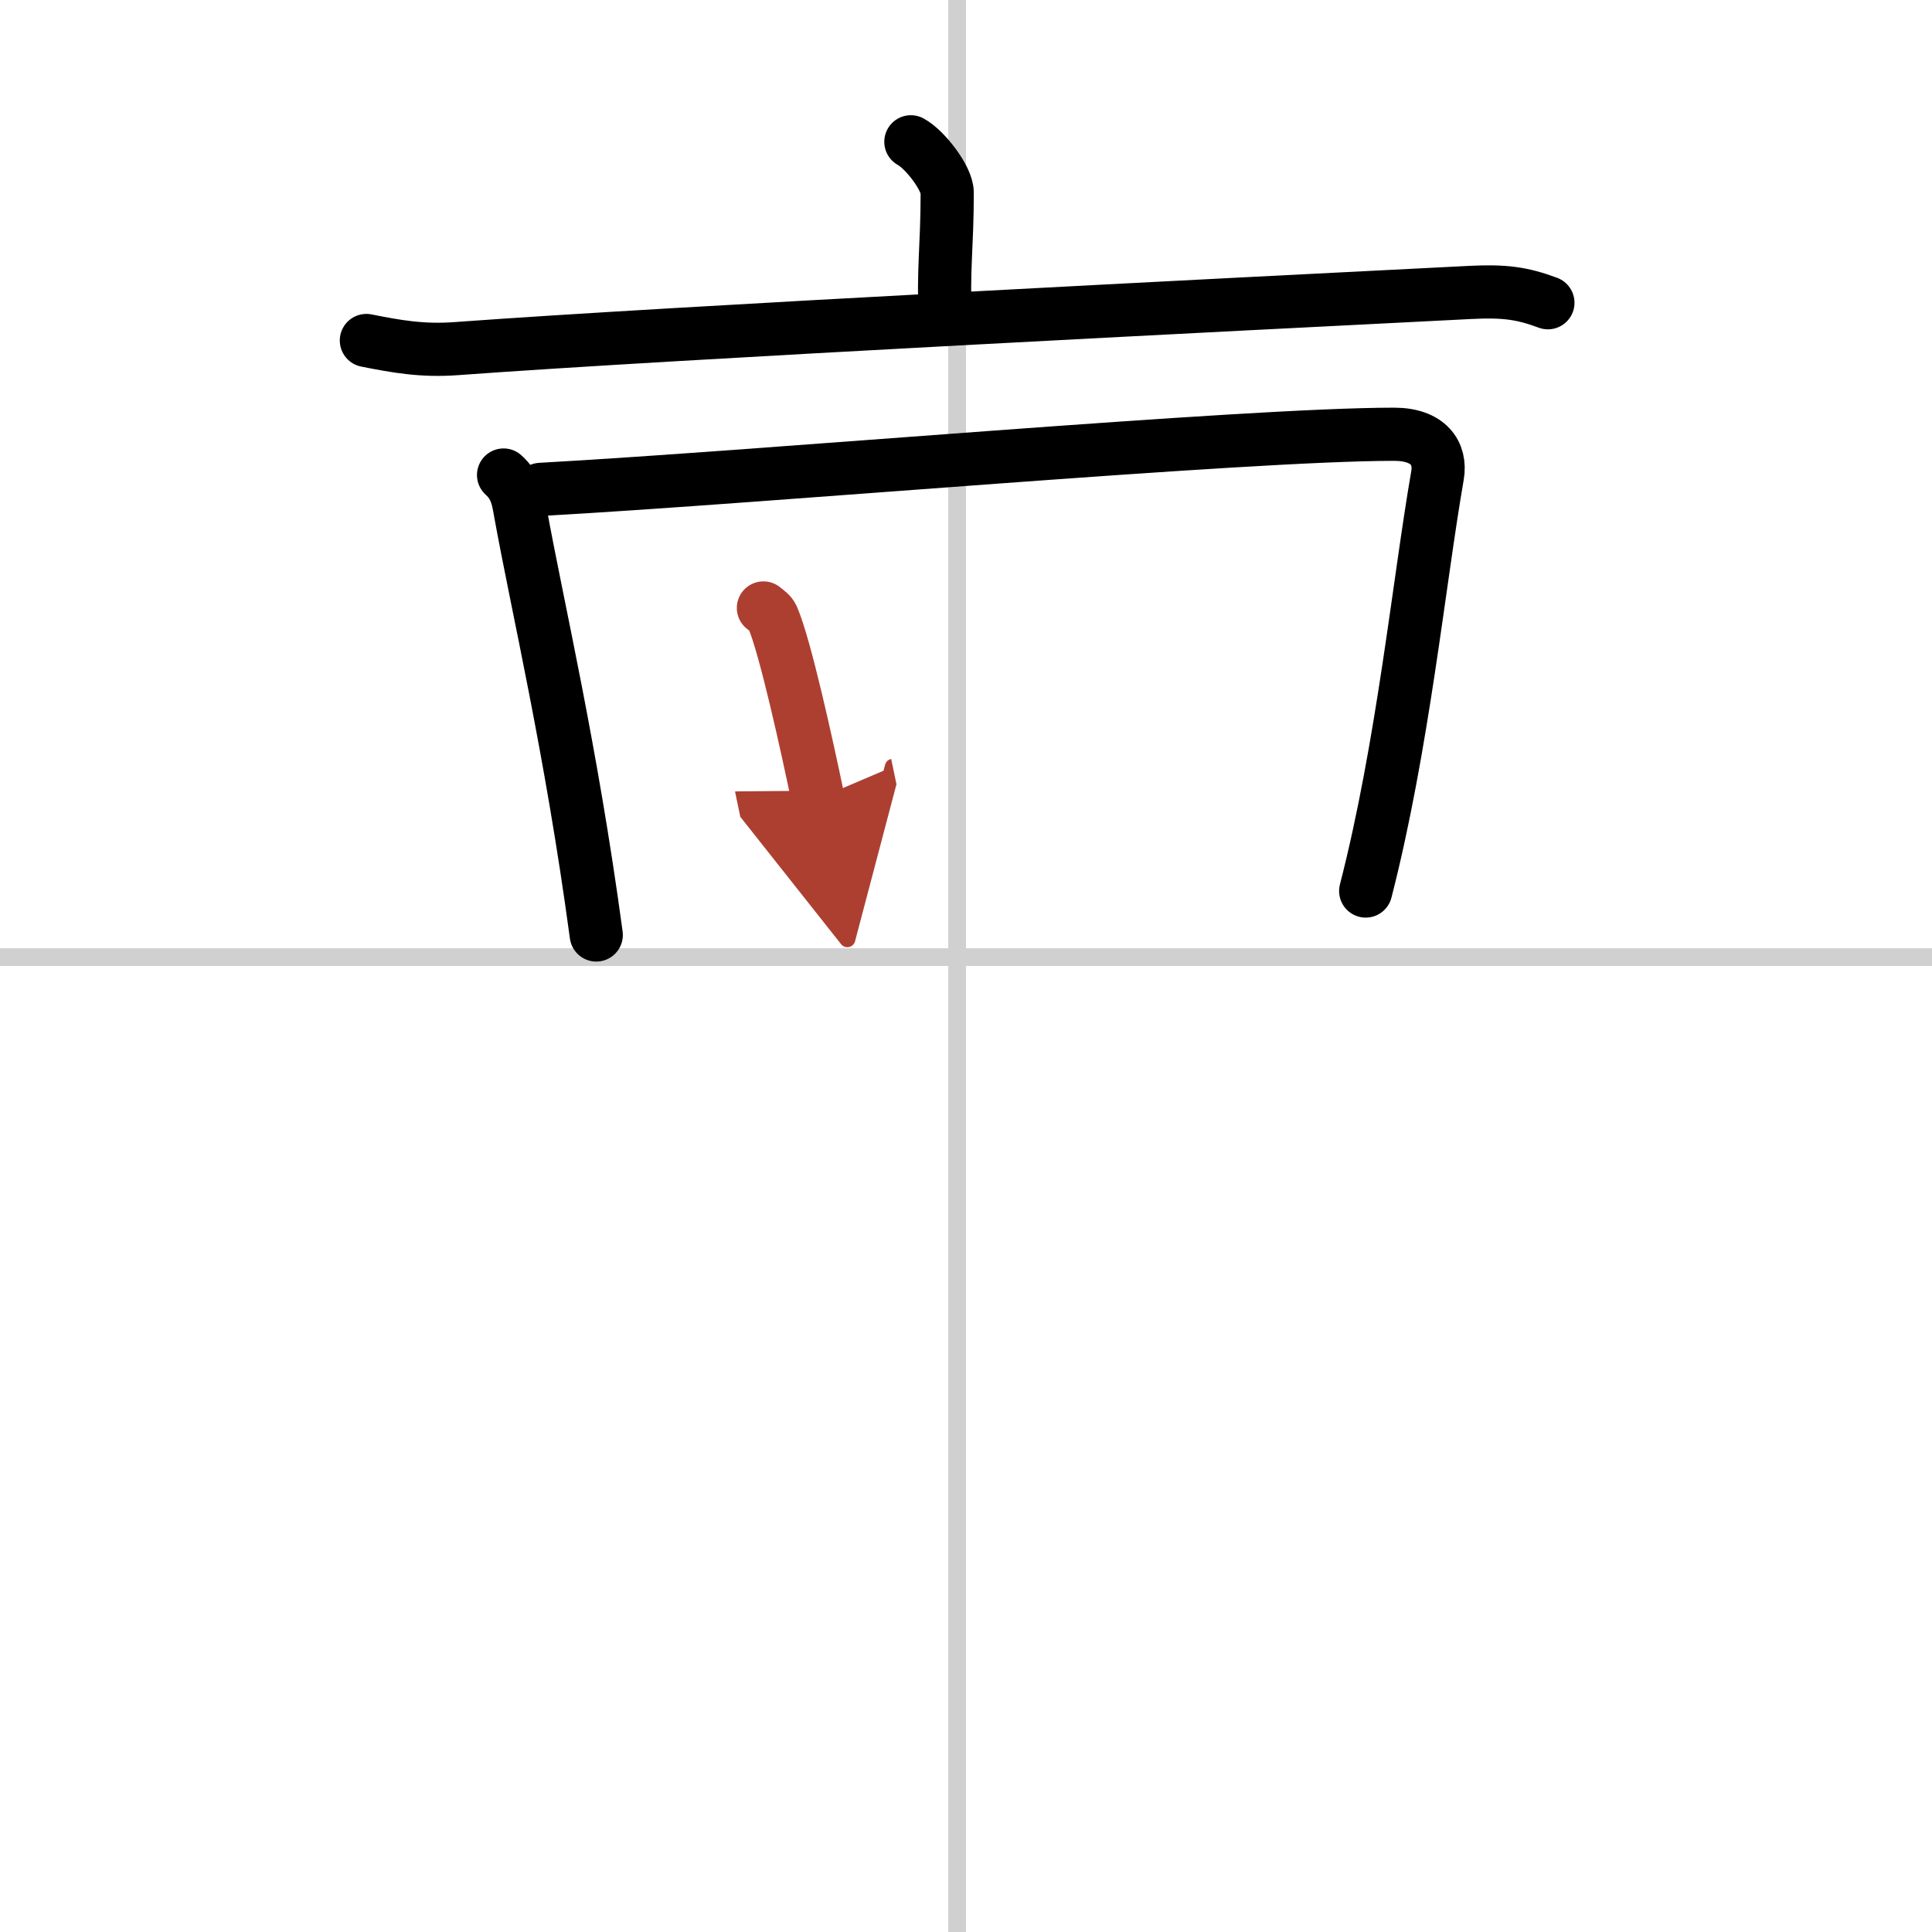
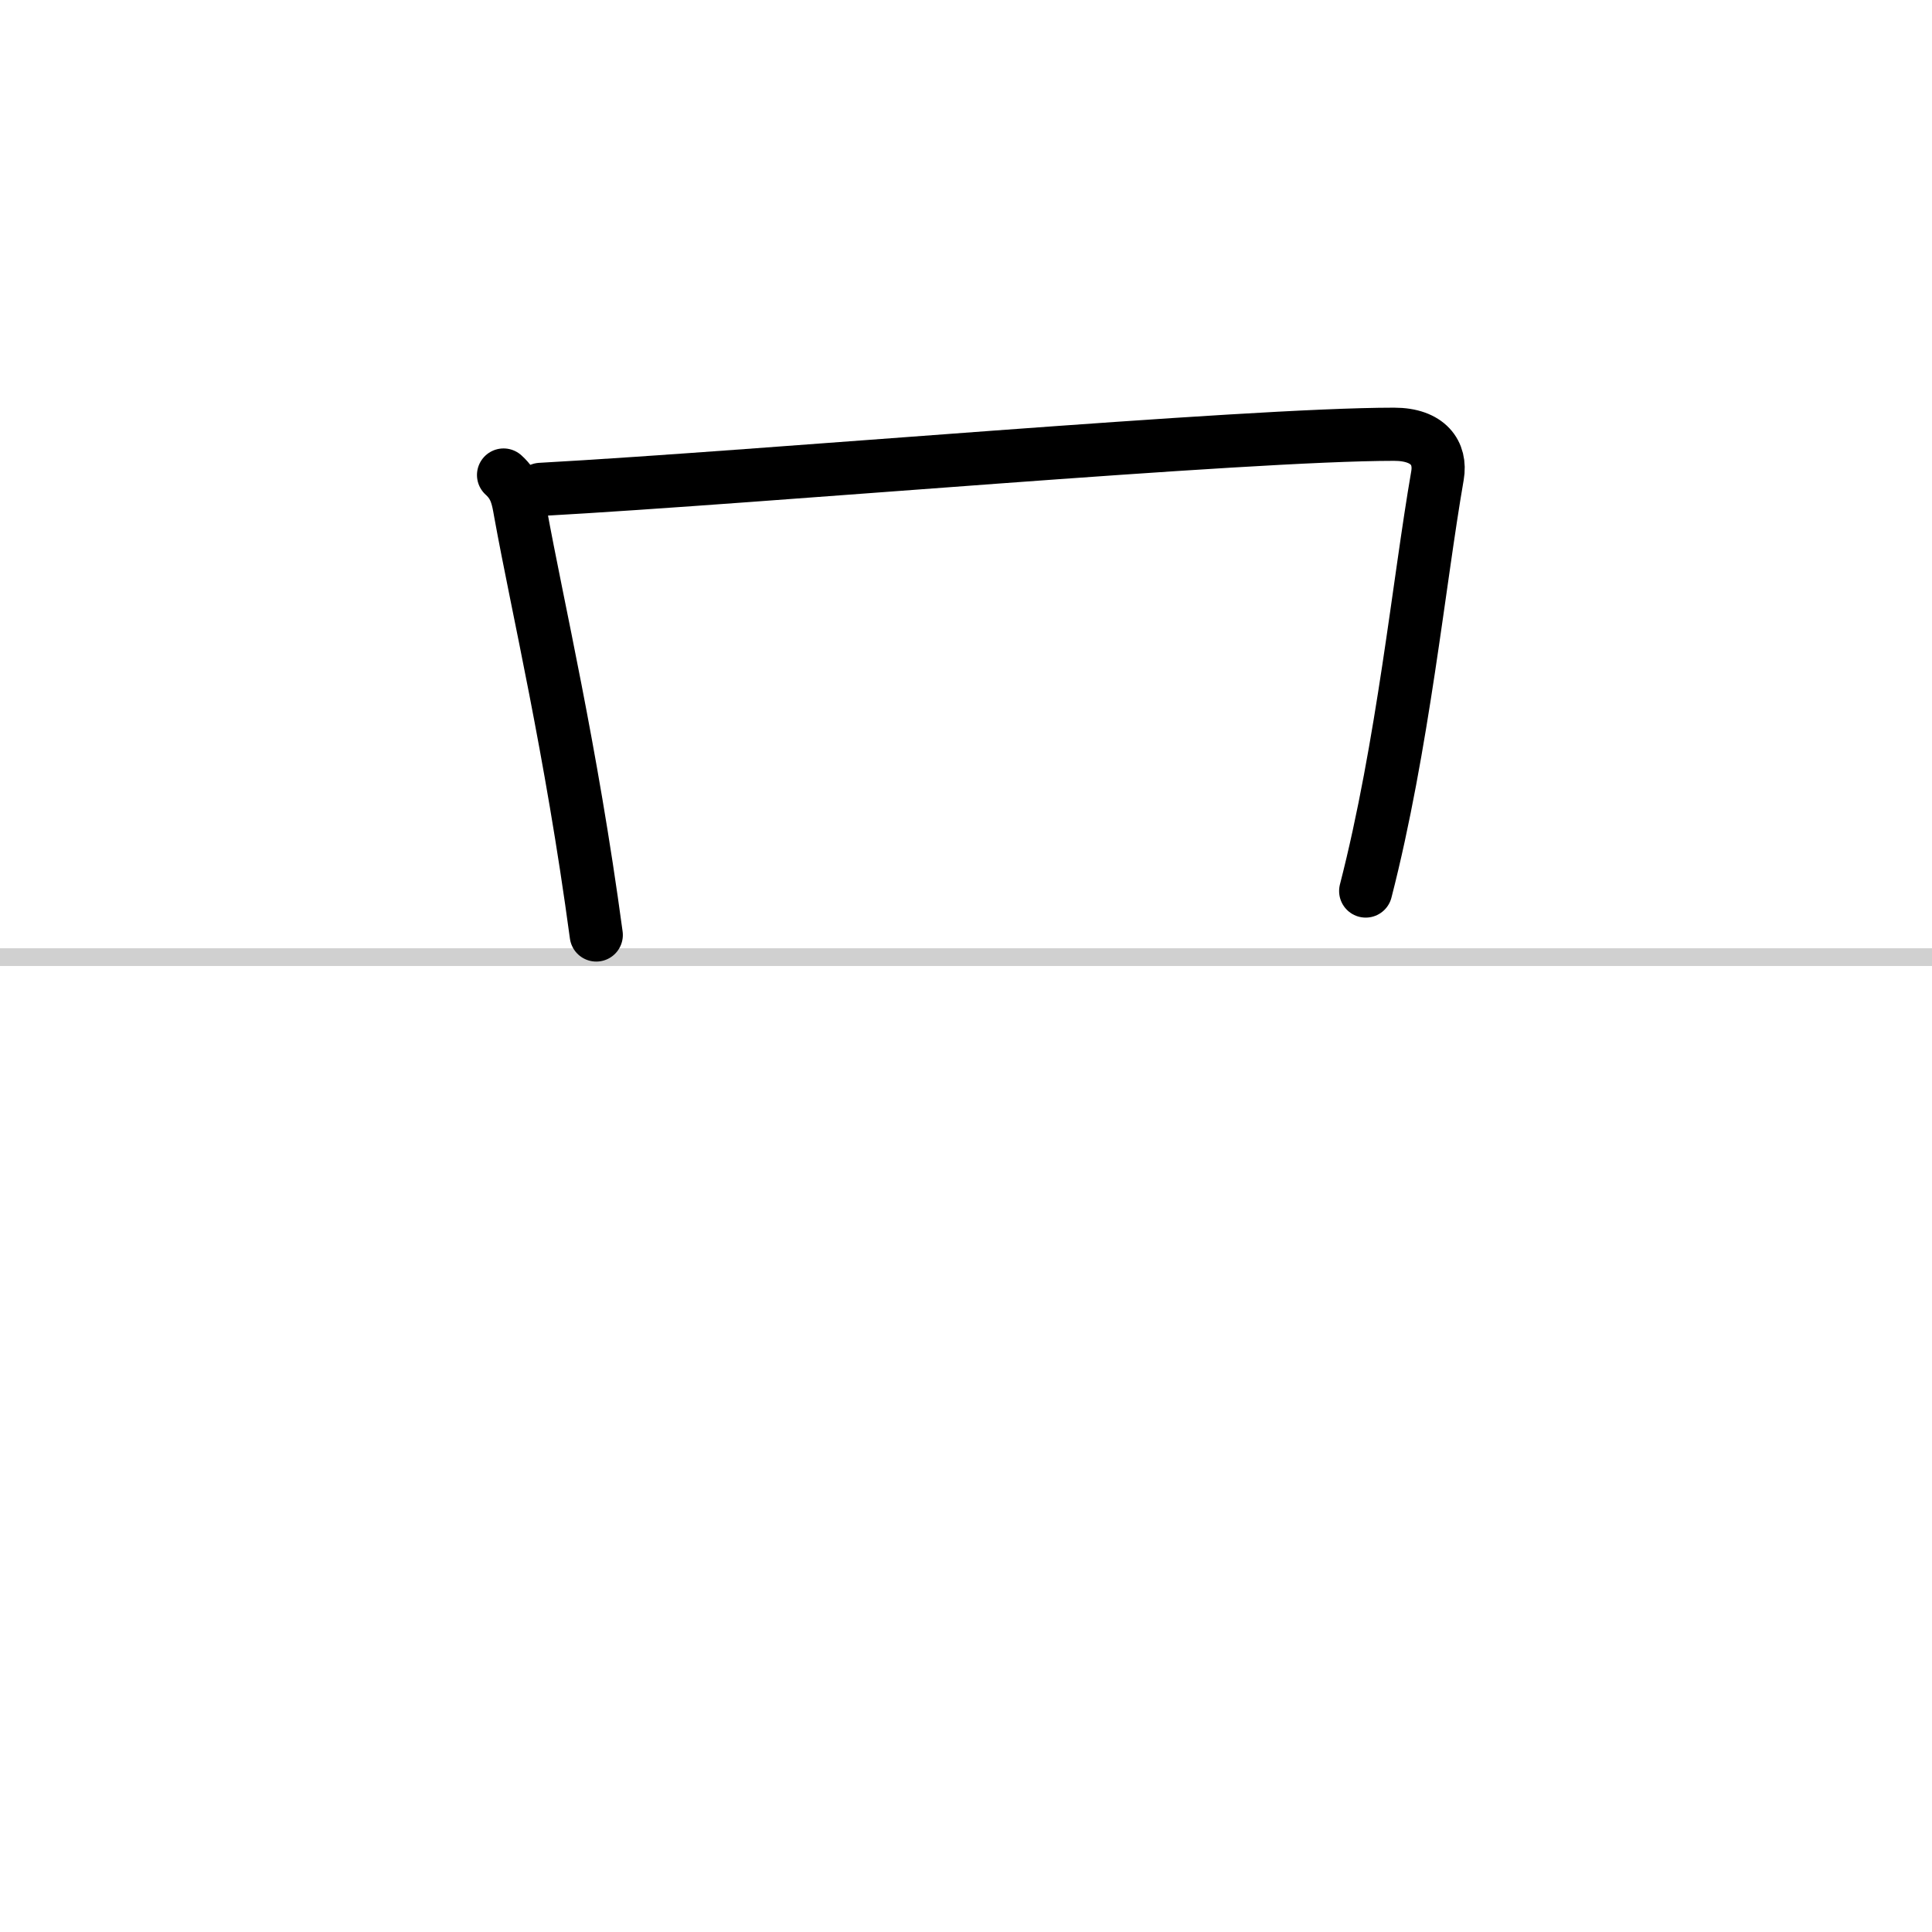
<svg xmlns="http://www.w3.org/2000/svg" width="400" height="400" viewBox="0 0 109 109">
  <defs>
    <marker id="a" markerWidth="4" orient="auto" refX="1" refY="5" viewBox="0 0 10 10">
      <polyline points="0 0 10 5 0 10 1 5" fill="#ad3f31" stroke="#ad3f31" />
    </marker>
  </defs>
  <g fill="none" stroke="#000" stroke-linecap="round" stroke-linejoin="round" stroke-width="3">
-     <rect width="100%" height="100%" fill="#fff" stroke="#fff" />
-     <line x1="54" x2="54" y2="109" stroke="#d0d0d0" stroke-width="1" />
    <line x2="109" y1="54" y2="54" stroke="#d0d0d0" stroke-width="1" />
-     <path d="m51.39 8c0.78 0.42 2.05 2.04 2.05 2.87 0 3.07-0.25 4.46-0.1 7.06" />
-     <path d="m20.67 19.21c1.67 0.33 3.13 0.6 5.05 0.46 12.53-0.92 43.91-2.5 57.2-3.17 1.96-0.1 2.96 0.04 4.41 0.58" />
    <path d="m28.41 26.8c0.7 0.63 0.81 1.31 0.95 2.11 0.98 5.41 2.85 13.25 4.28 23.84" />
    <path d="m30.5 27.61c12.63-0.7 39.7-3.11 48.15-3.11 1.93 0 2.67 1.06 2.45 2.33-1.05 6.04-1.95 15.28-4.05 23.44" />
-     <path d="m43.07 34.3c0.21 0.17 0.42 0.31 0.51 0.51 0.72 1.65 1.95 7.28 2.57 10.25" marker-end="url(#a)" stroke="#ad3f31" />
  </g>
</svg>